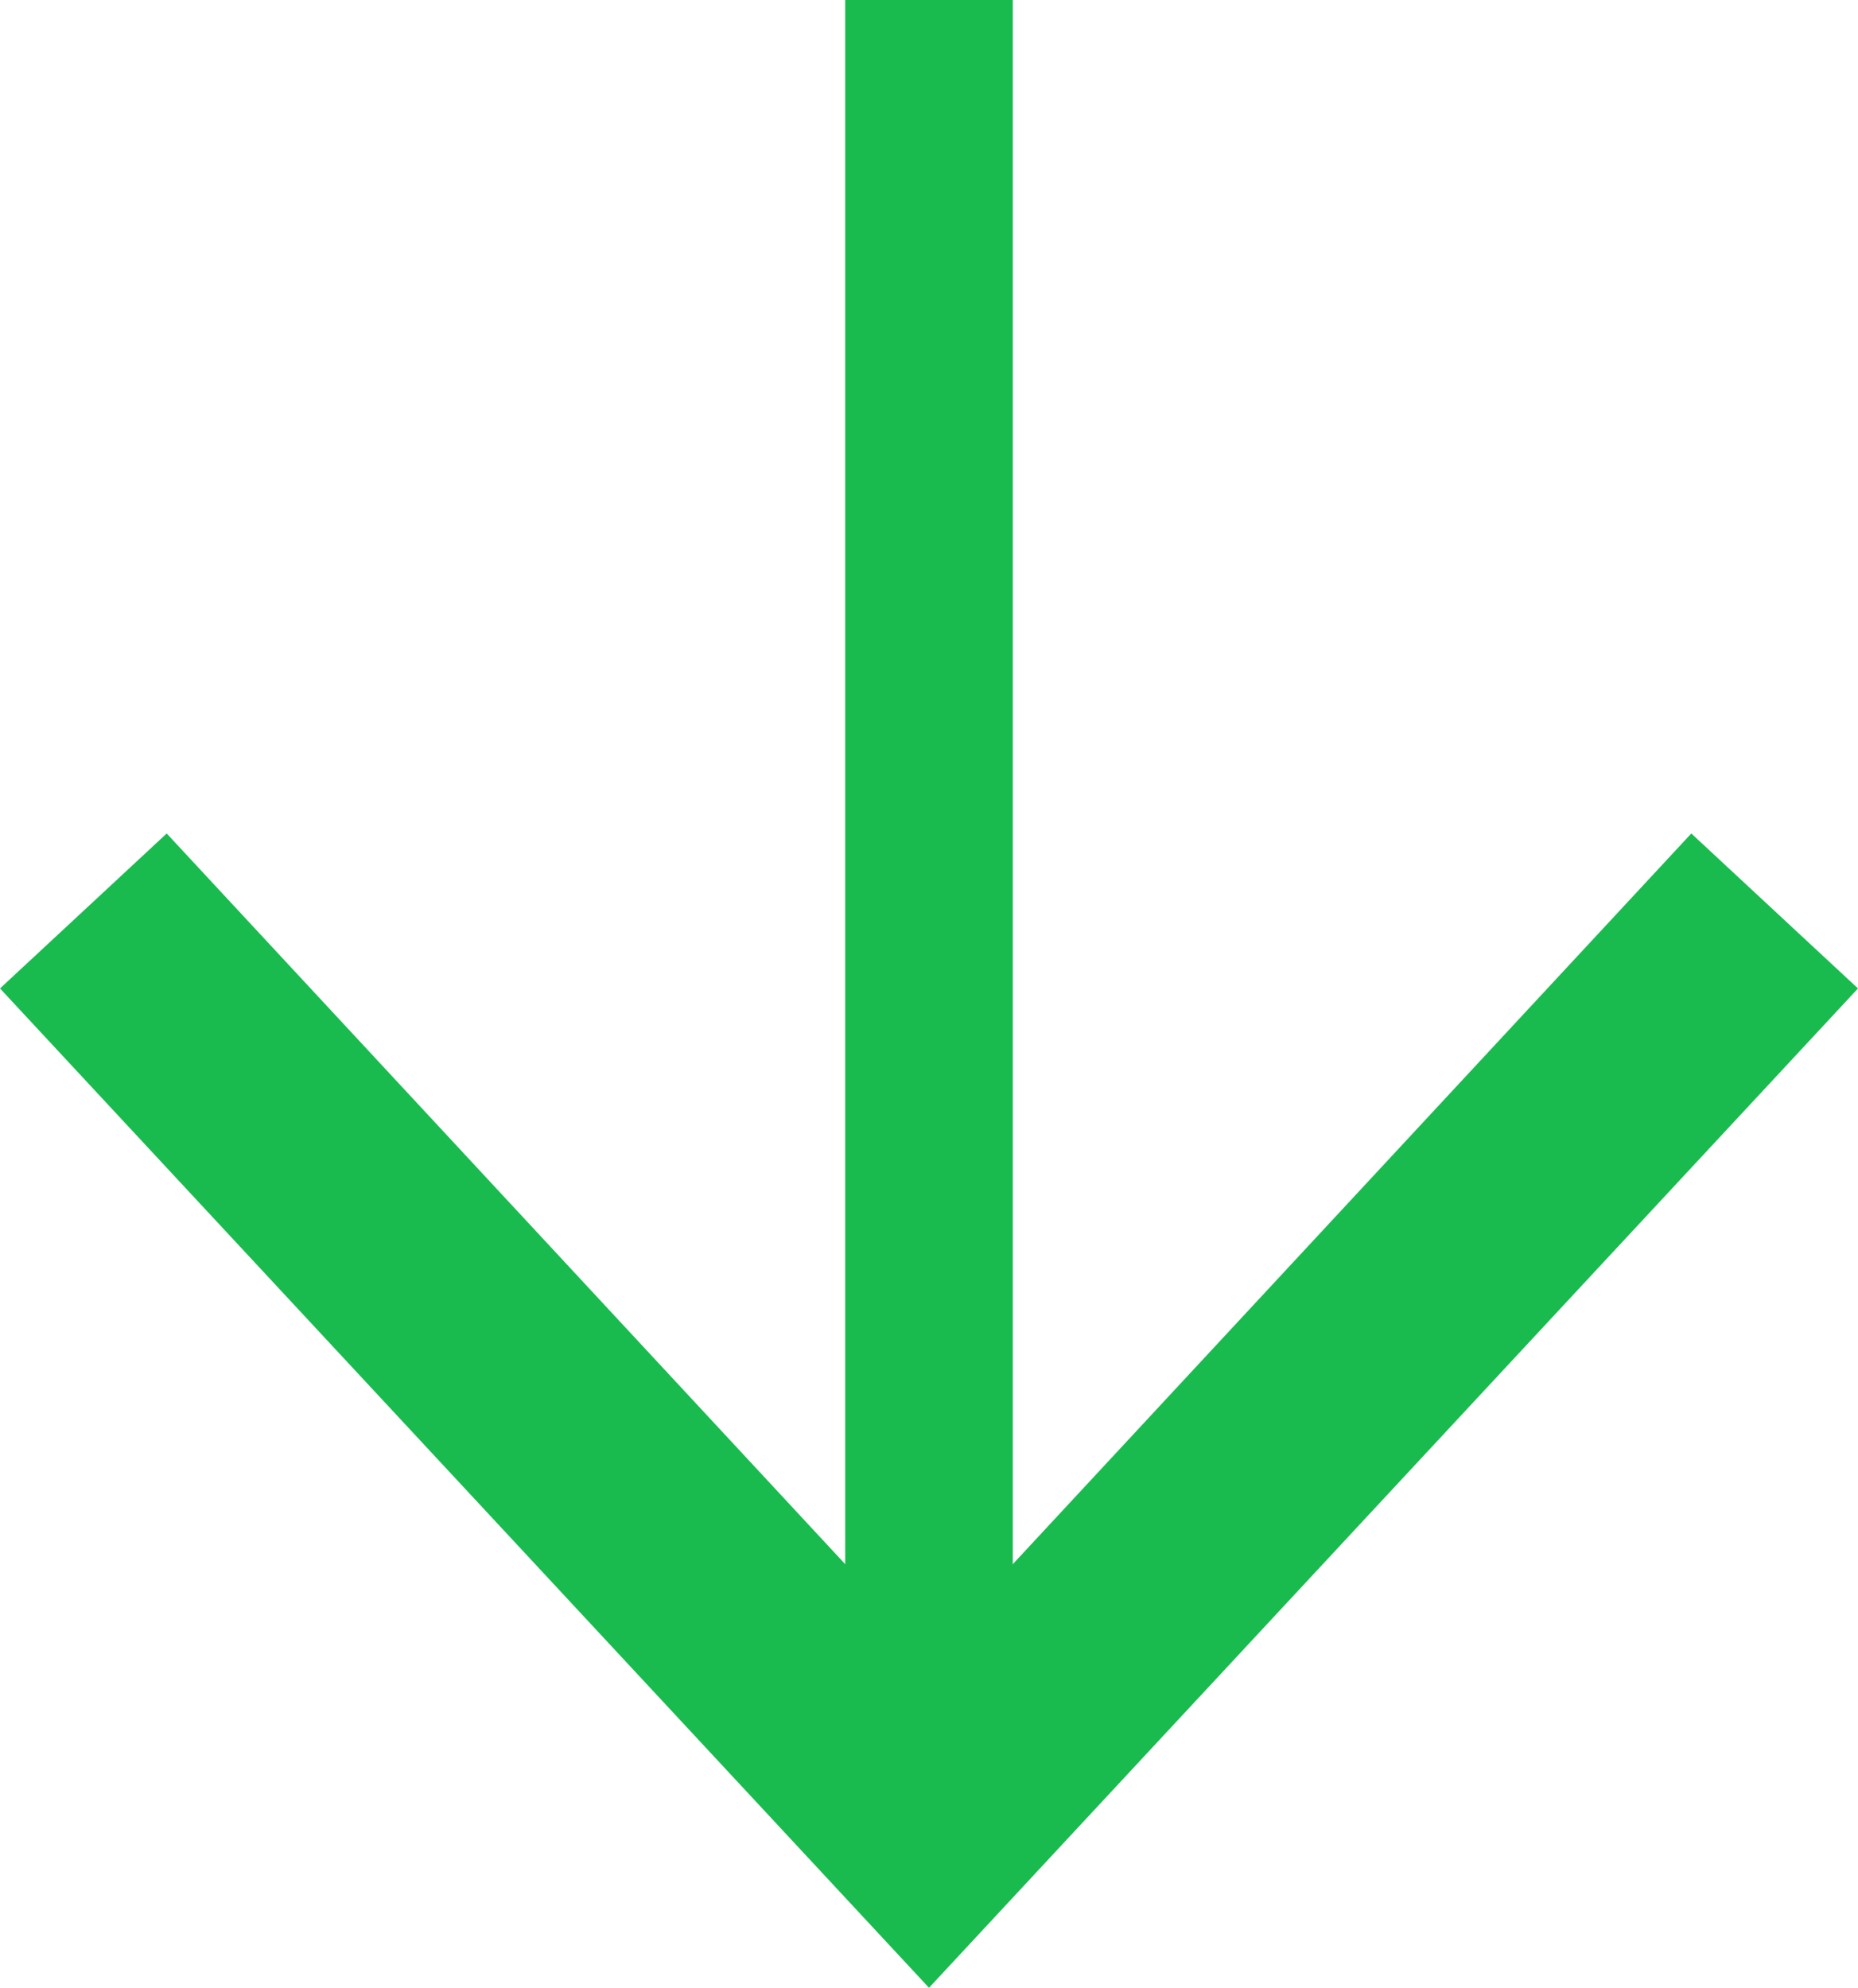
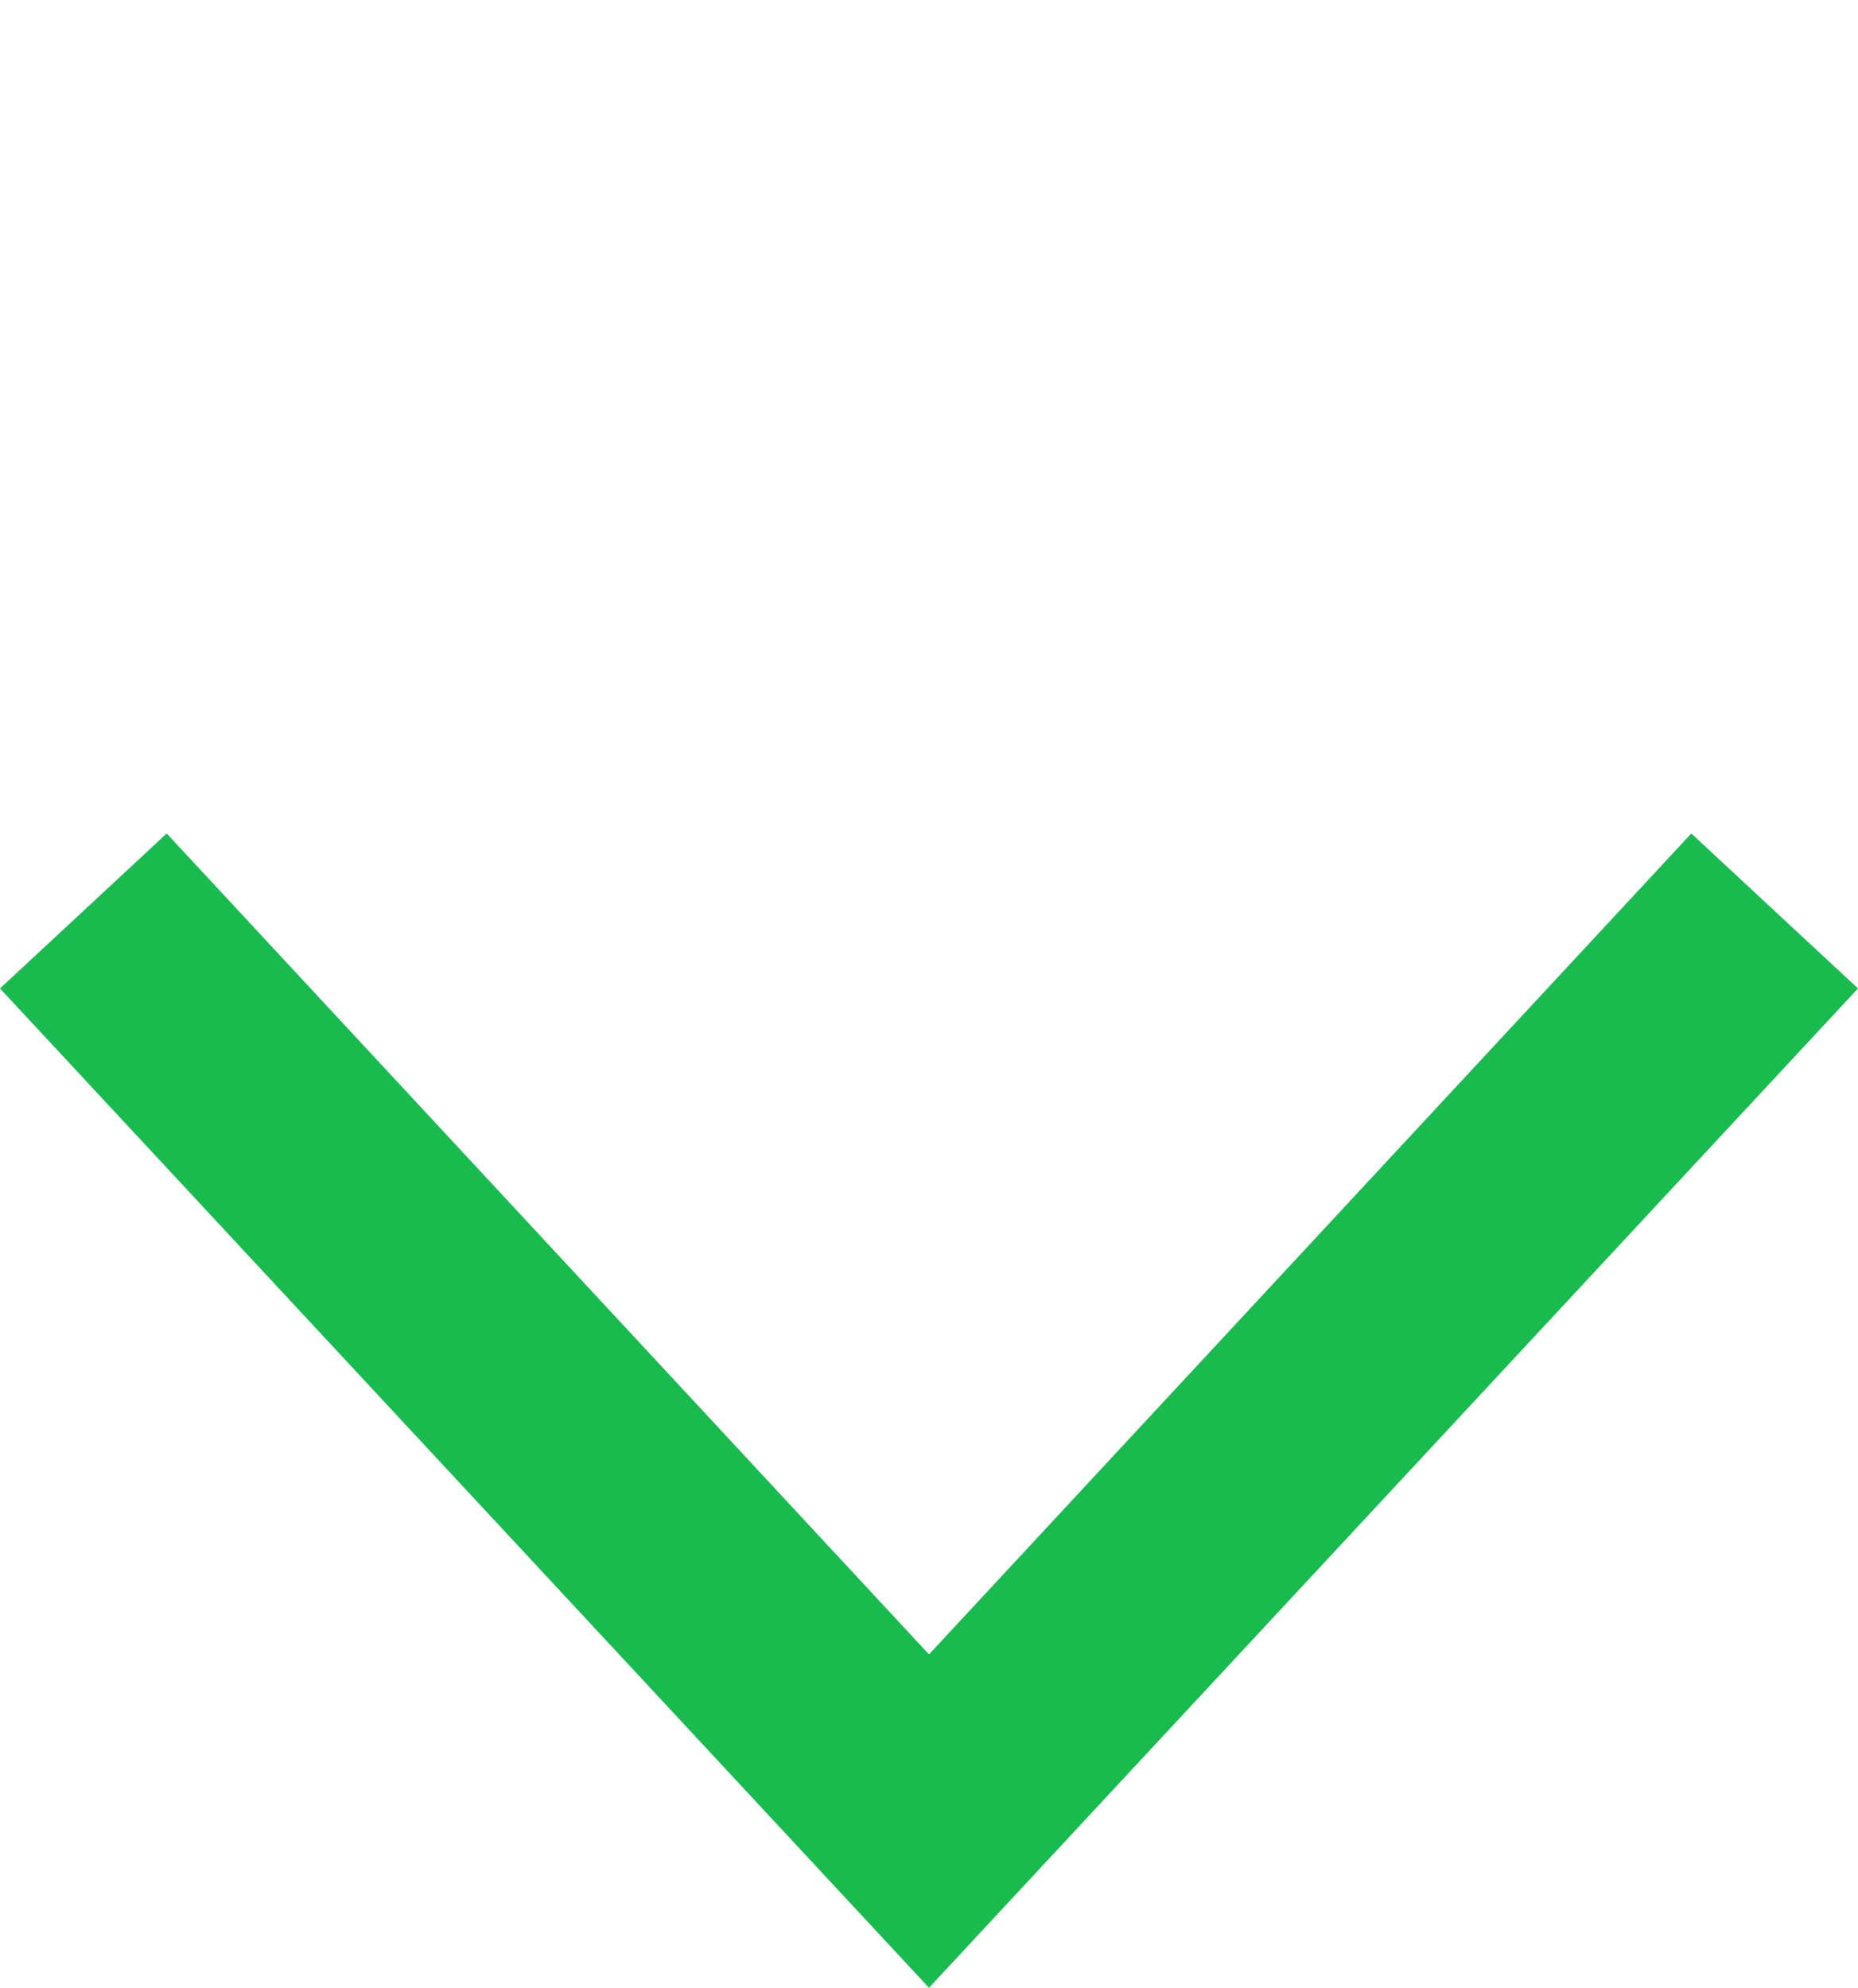
<svg xmlns="http://www.w3.org/2000/svg" viewBox="0 0 22.18 23.73">
  <defs>
    <style>.cls-1{fill:#19bb4f;}</style>
  </defs>
  <title>стрела300</title>
  <g id="Слой_2" data-name="Слой 2">
    <g id="Слой_1-2" data-name="Слой 1">
-       <rect class="cls-1" x="10.09" width="2" height="20.79" />
      <polygon class="cls-1" points="0 11.8 1.99 9.95 11.09 19.75 20.19 9.95 22.18 11.8 11.09 23.73 0 11.8" />
    </g>
  </g>
</svg>